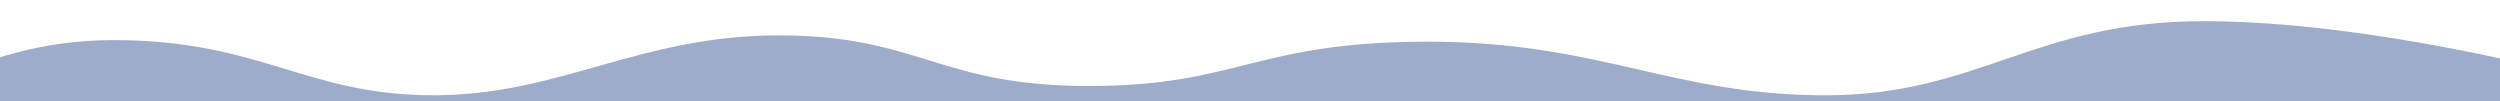
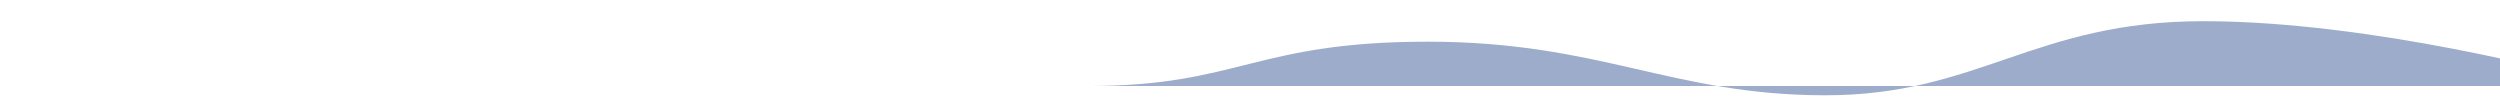
<svg xmlns="http://www.w3.org/2000/svg" id="Layer_1" data-name="Layer 1" viewBox="0 0 2560 103.69">
  <defs>
    <style>.cls-1{fill:#9cacca;}</style>
  </defs>
  <title>new</title>
-   <path class="cls-1" d="M2637.06,78.19s-207-56.5-380.58-56.5-230.35,75.88-387.25,75.88-230.35-54.89-407.28-54.89-193.63,45.4-347.19,45.4S941.15,36.22,797.6,36.22,573.93,97.56,443.73,97.56,266.8,41.06,116.57,41.06-123.8,125-123.8,125H2683.79Z" />
+   <path class="cls-1" d="M2637.06,78.19s-207-56.5-380.58-56.5-230.35,75.88-387.25,75.88-230.35-54.89-407.28-54.89-193.63,45.4-347.19,45.4H2683.79Z" />
</svg>